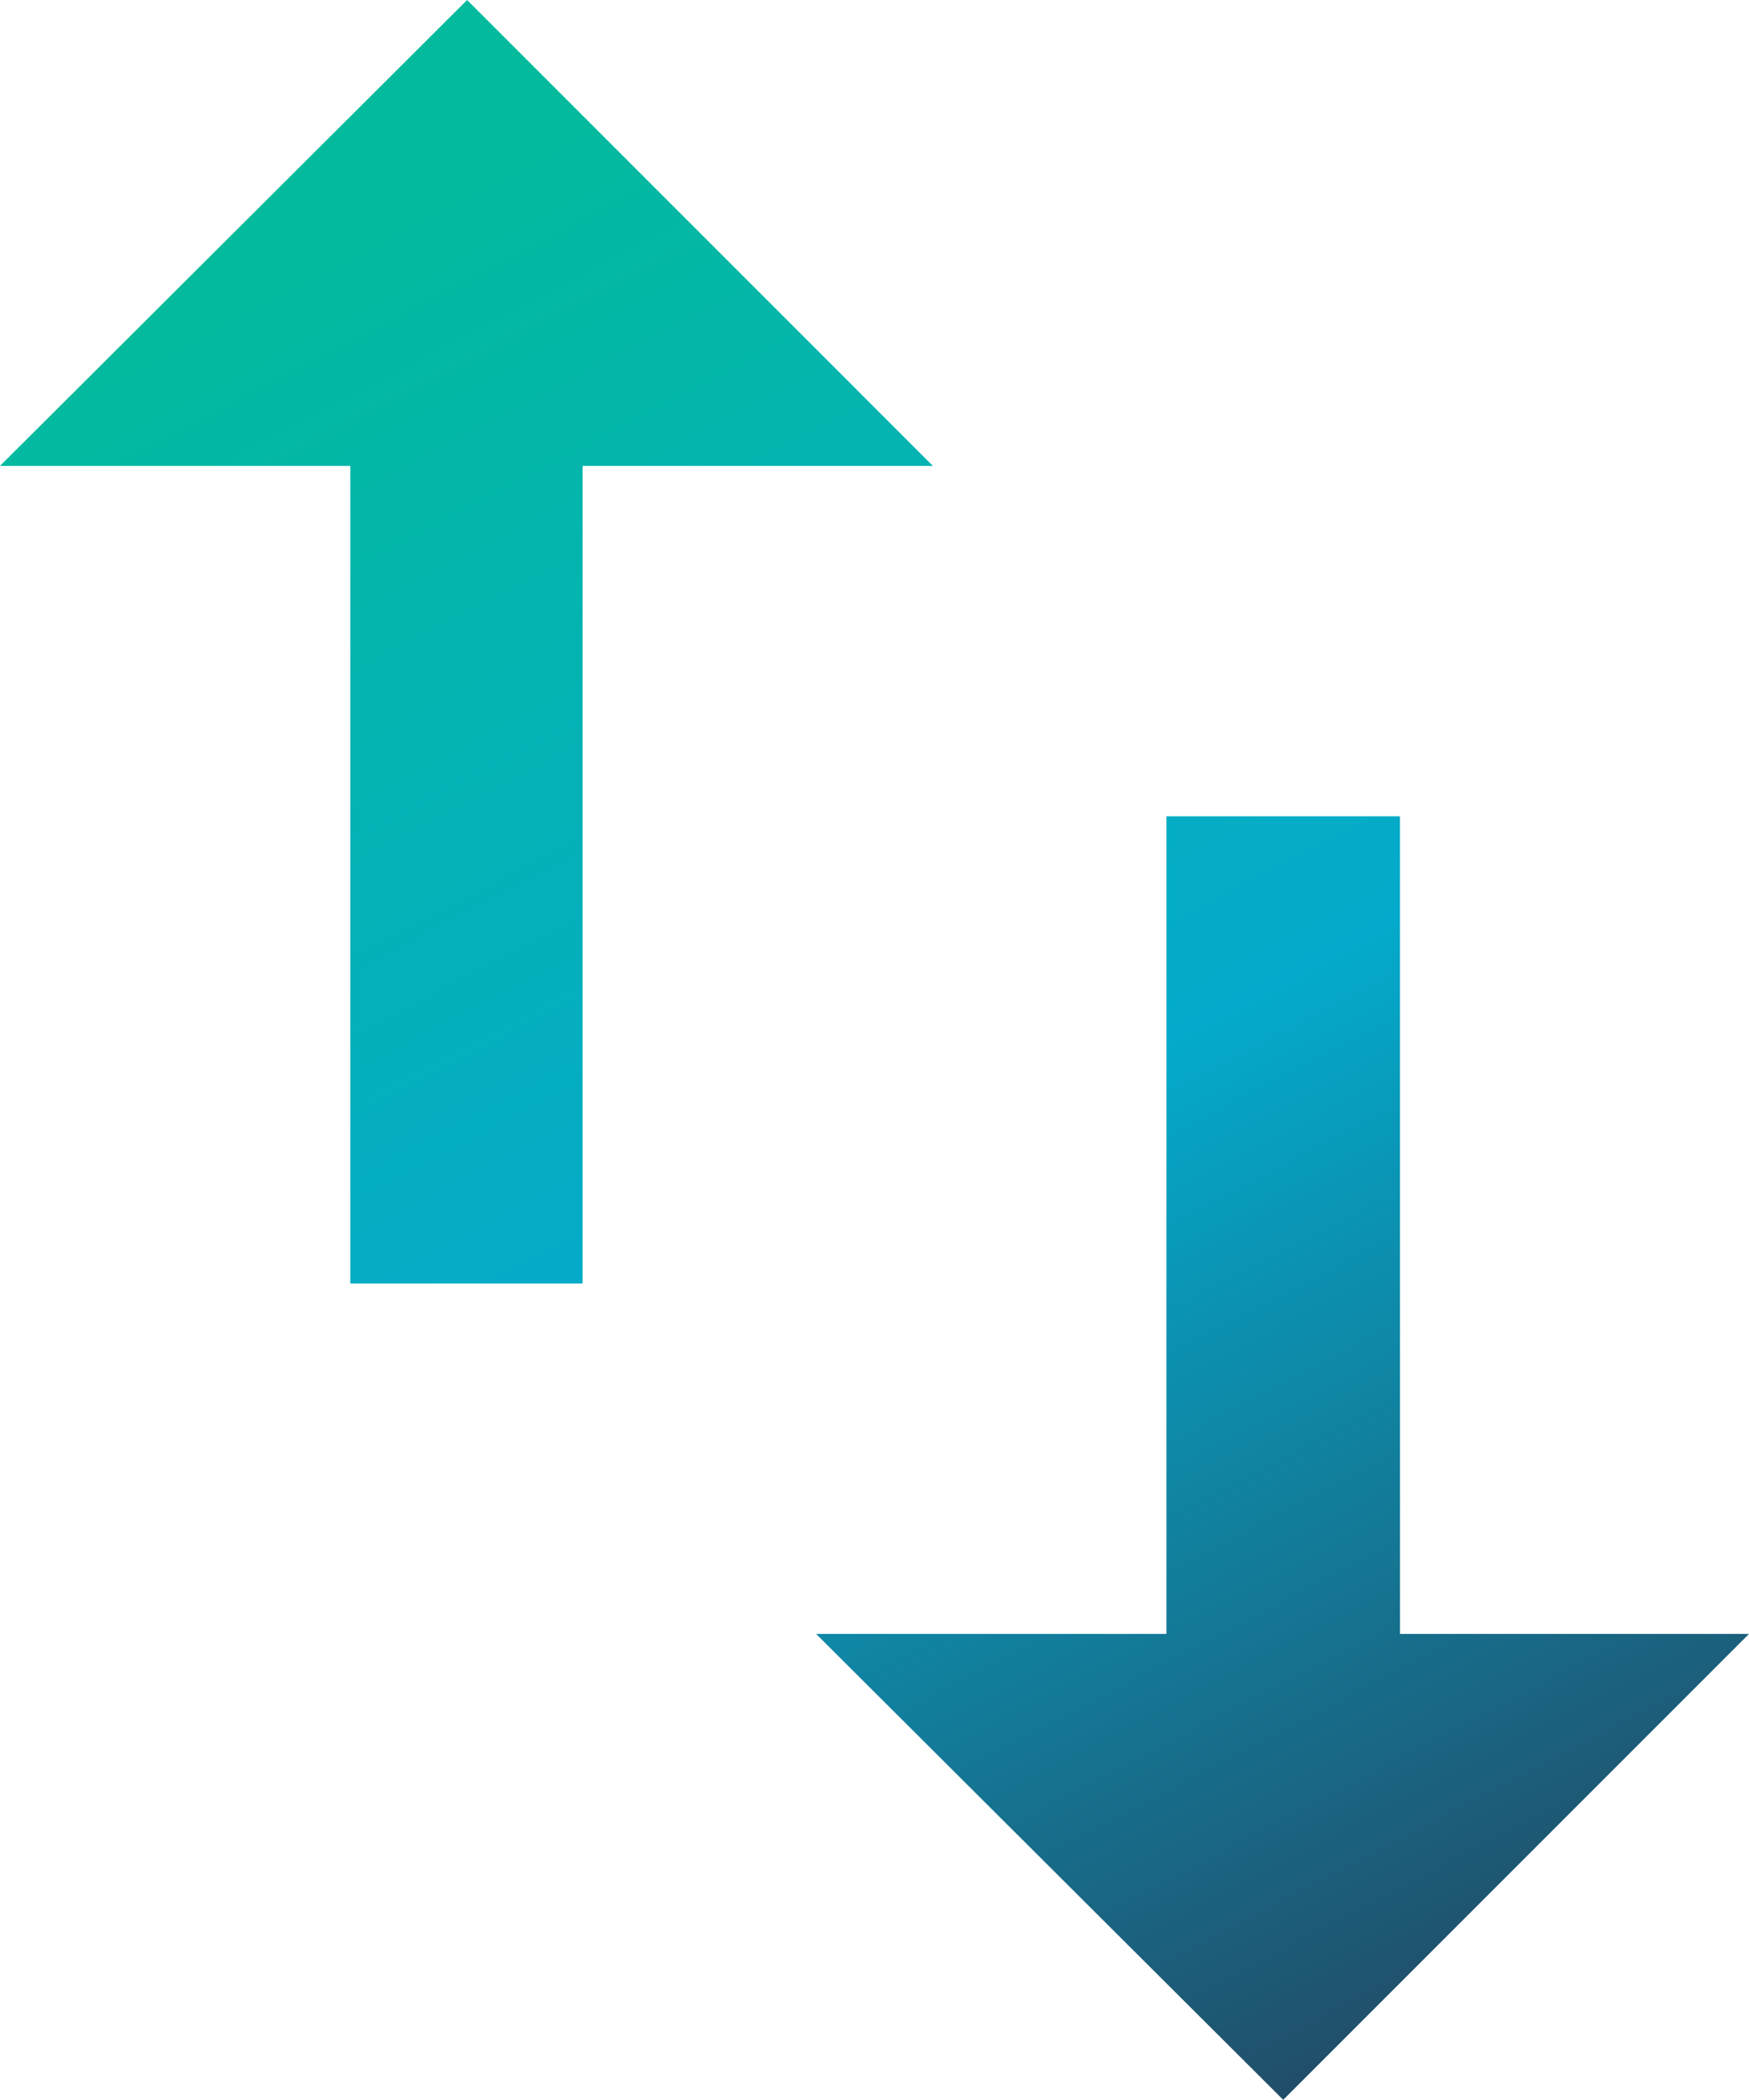
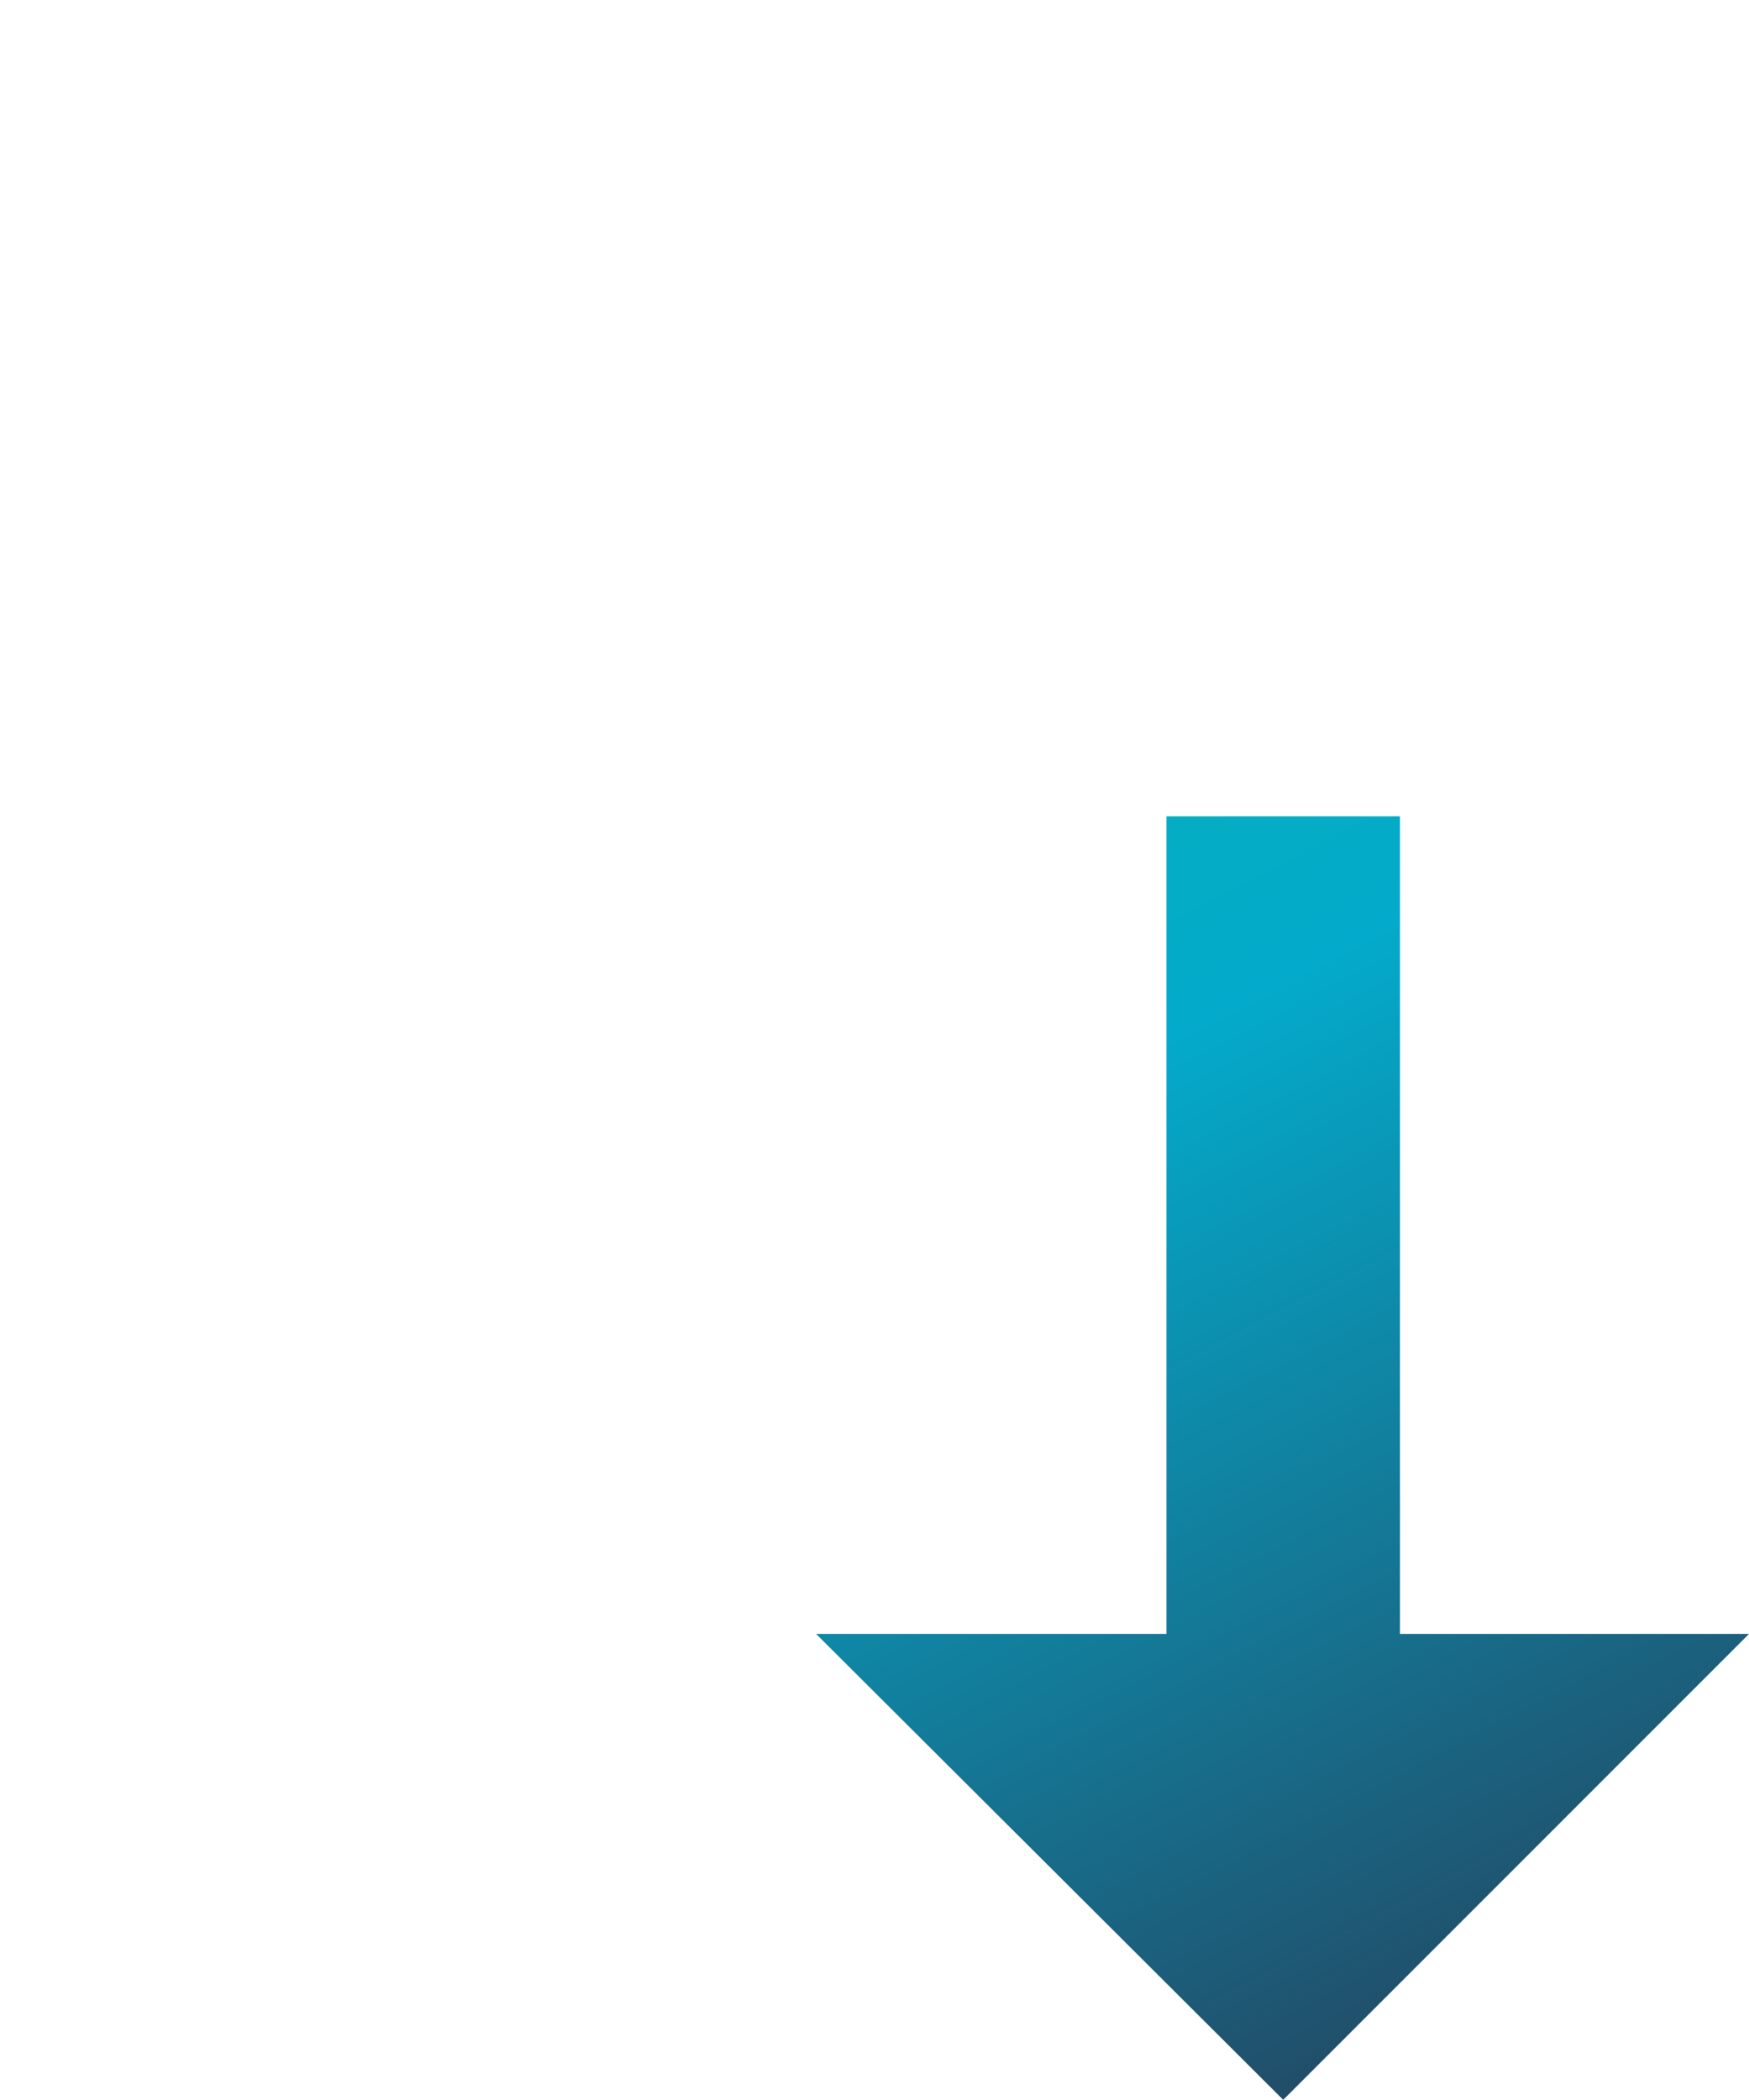
<svg xmlns="http://www.w3.org/2000/svg" xmlns:xlink="http://www.w3.org/1999/xlink" id="Layer_2" data-name="Layer 2" viewBox="0 0 13.33 16">
  <defs>
    <style>
      .cls-1 {
        fill: url(#linear-gradient-2);
      }

      .cls-2 {
        fill: url(#linear-gradient);
      }
    </style>
    <linearGradient id="linear-gradient" x1="4.06" y1=".97" x2="12.55" y2="17.18" gradientUnits="userSpaceOnUse">
      <stop offset="0" stop-color="#03ba9d" />
      <stop offset=".46" stop-color="#04aacb" />
      <stop offset="1" stop-color="#2a314b" />
    </linearGradient>
    <linearGradient id="linear-gradient-2" x1="2.37" y1="1.85" x2="10.85" y2="18.06" xlink:href="#linear-gradient" />
  </defs>
  <g id="Layer_12" data-name="Layer 12">
    <g>
      <polygon class="cls-2" points="10.67 12.45 10.67 6.22 8.89 6.22 8.89 12.45 6.22 12.45 9.78 16 13.33 12.45 10.67 12.45" />
-       <polygon class="cls-1" points="3.56 0 0 3.55 2.67 3.55 2.67 9.78 4.44 9.78 4.44 3.55 7.11 3.55 3.56 0" />
    </g>
  </g>
</svg>